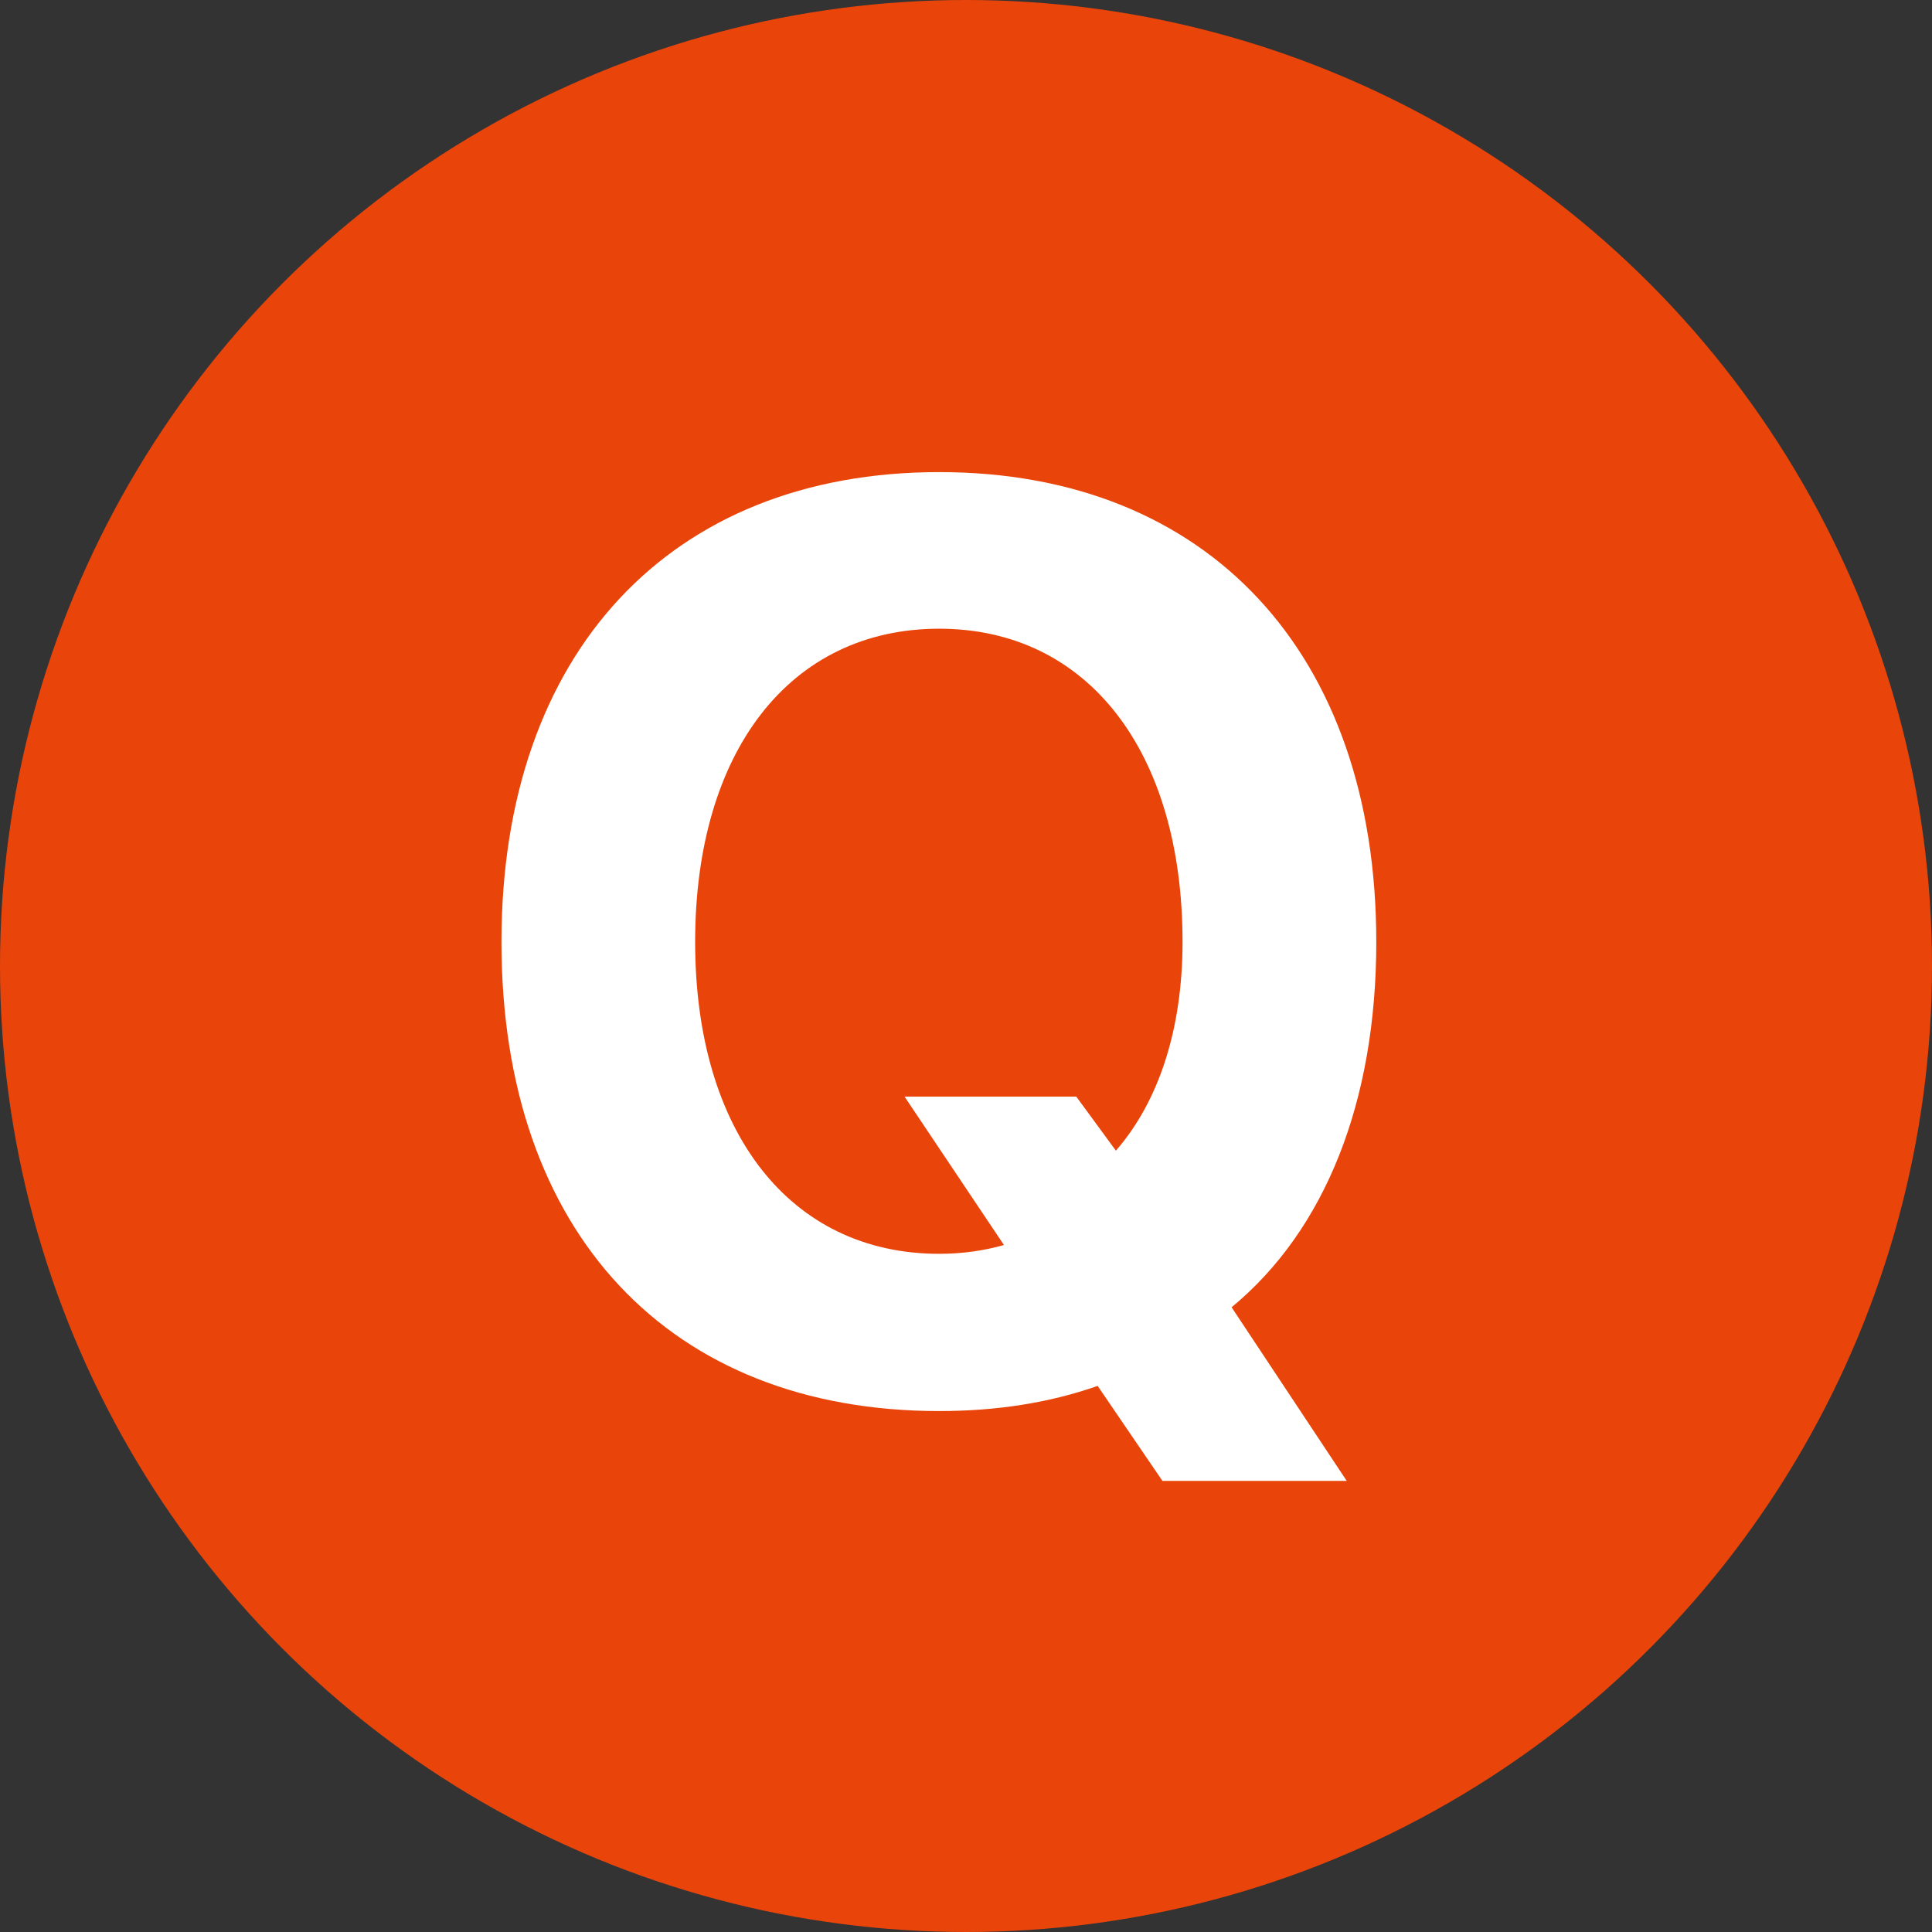
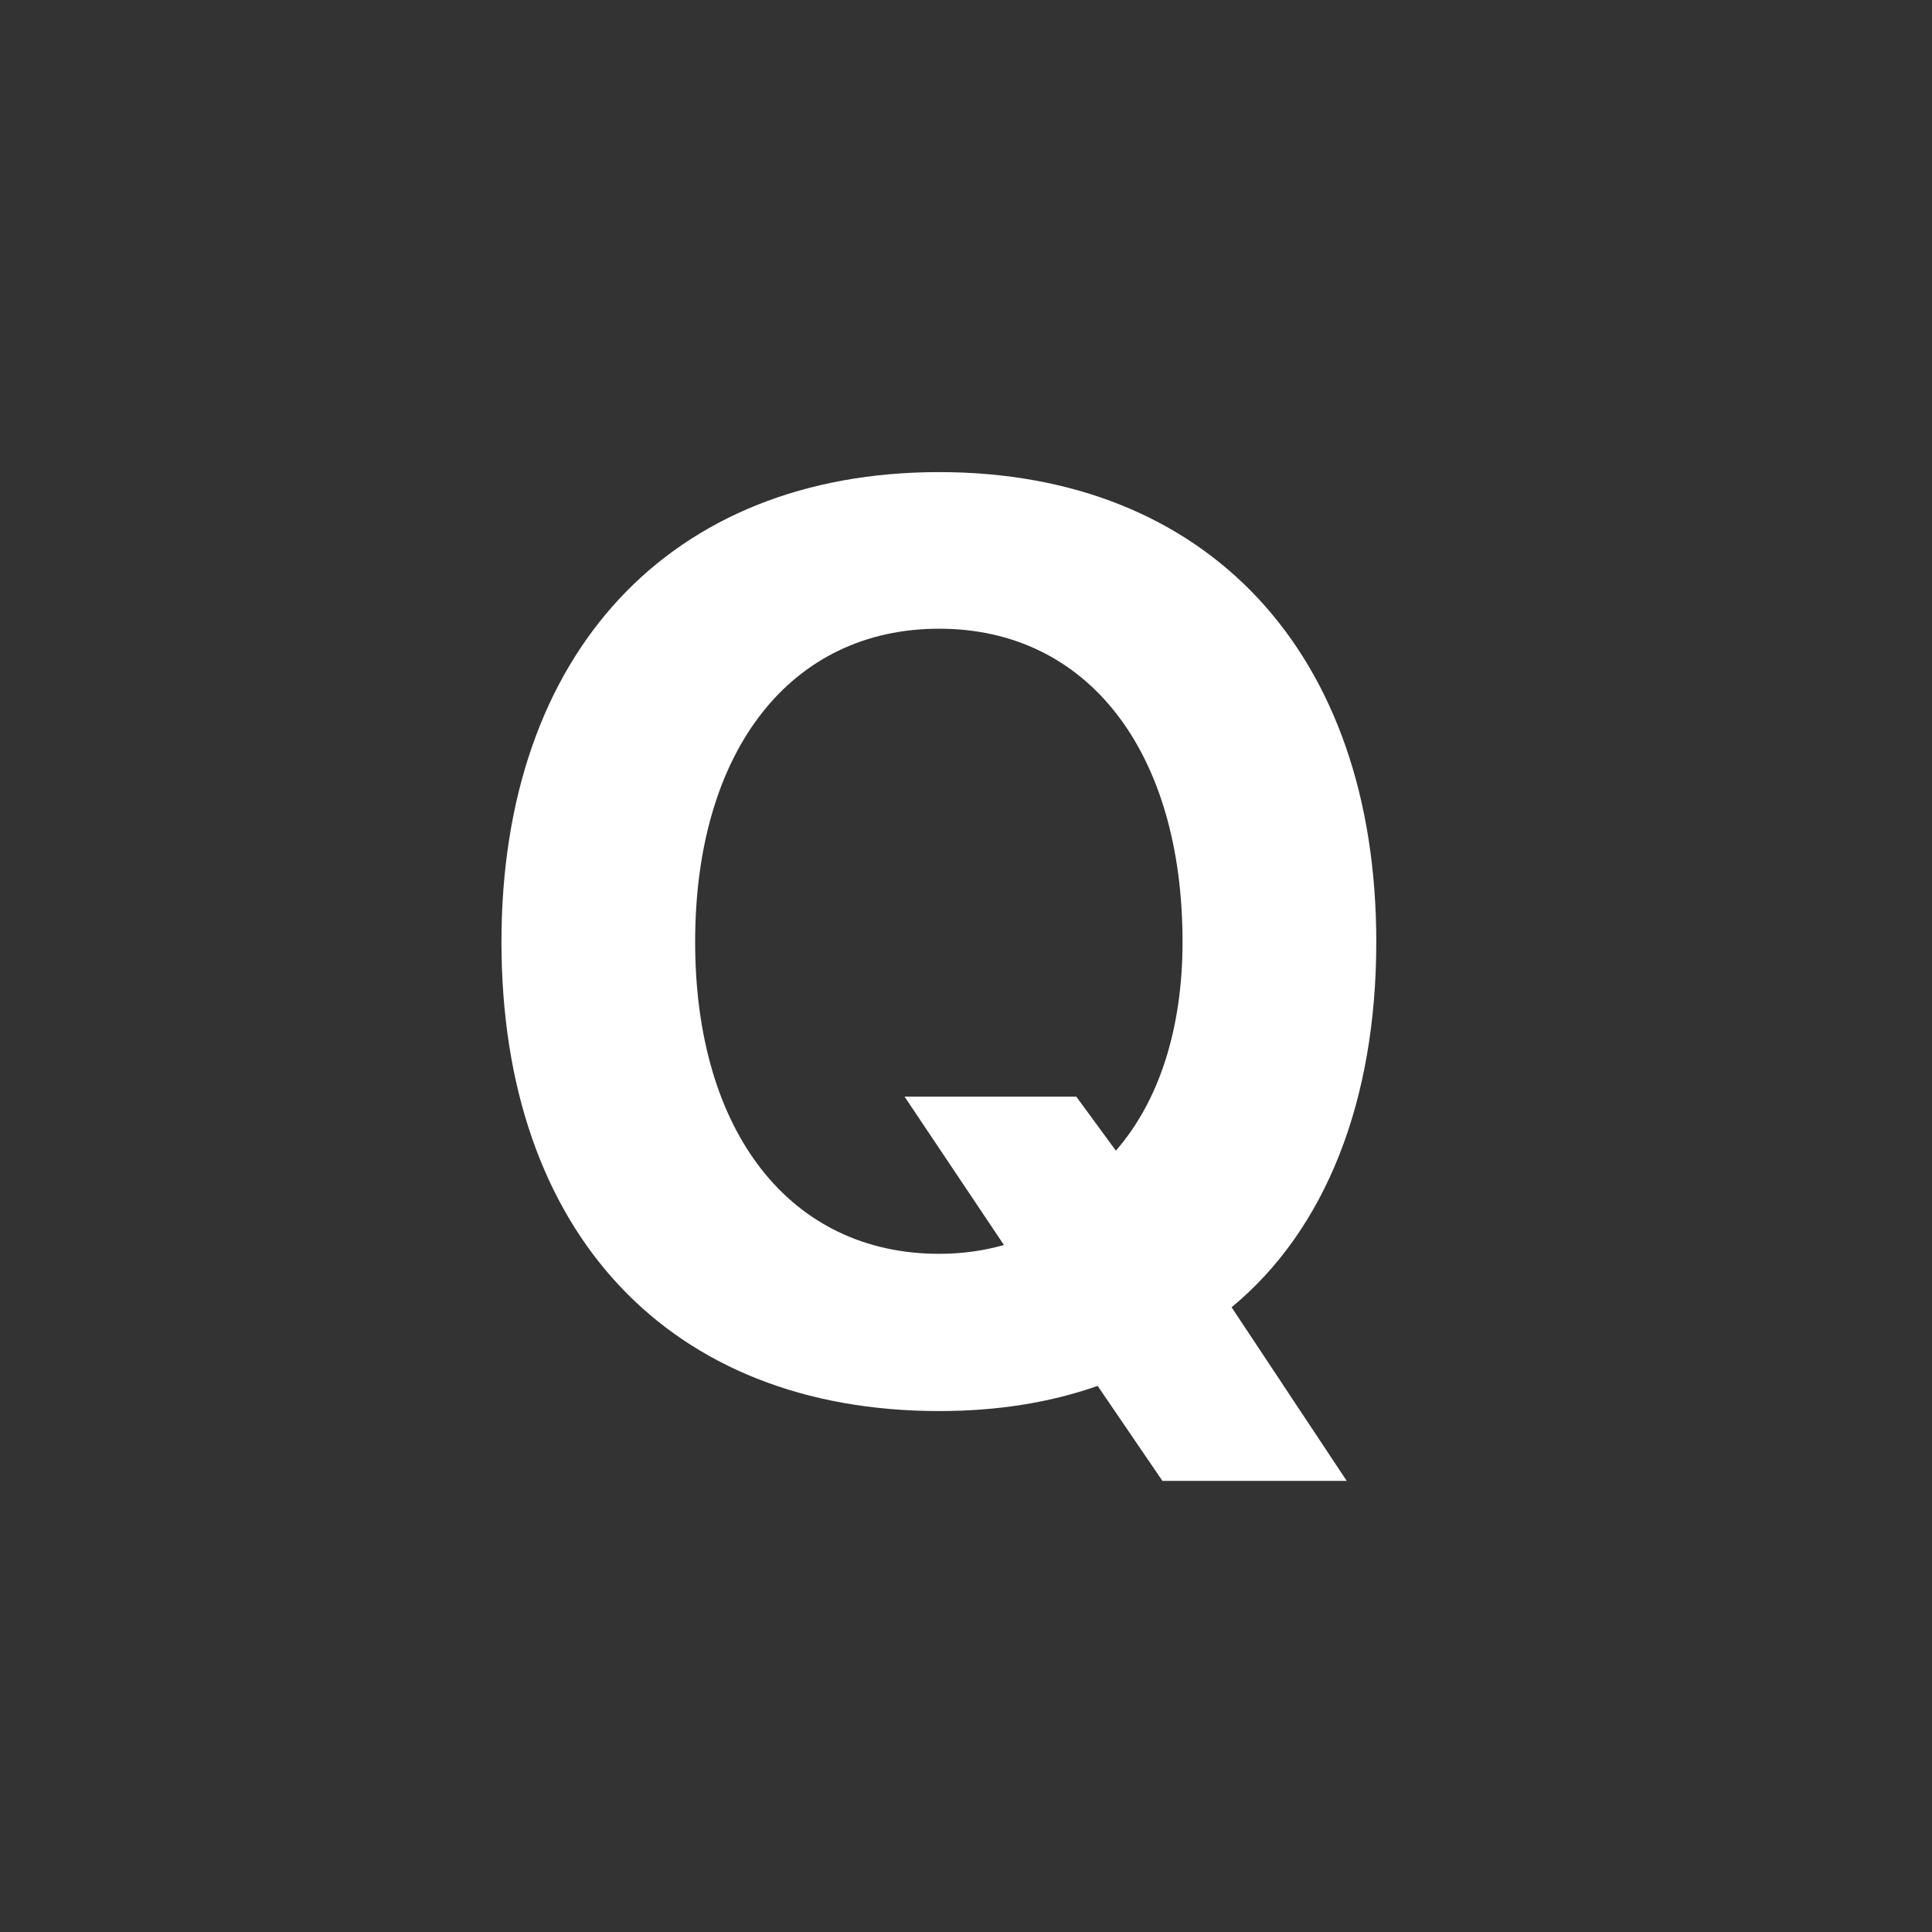
<svg xmlns="http://www.w3.org/2000/svg" width="36" height="36" viewBox="0 0 36 36" fill="none">
  <rect x="0" y="0" width="36" height="36" fill="#333333" stroke="none" />
-   <circle cx="18" cy="18" r="18" fill="#E9450A" />
  <path d="M17.5 26.293C12.484 26.293 9.344 22.977 9.344 17.551C9.344 12.172 12.484 8.797 17.5 8.797C22.504 8.797 25.645 12.172 25.645 17.551C25.645 20.527 24.695 22.918 22.949 24.359L25.094 27.594H21.66L20.453 25.824C19.551 26.141 18.566 26.293 17.5 26.293ZM17.5 23.363C17.934 23.363 18.332 23.305 18.707 23.199L16.855 20.434H20.055L20.793 21.441C21.59 20.527 22.035 19.18 22.035 17.551C22.035 14 20.266 11.715 17.5 11.715C14.723 11.715 12.953 14 12.953 17.551C12.953 21.09 14.723 23.363 17.5 23.363Z" fill="white" />
</svg>